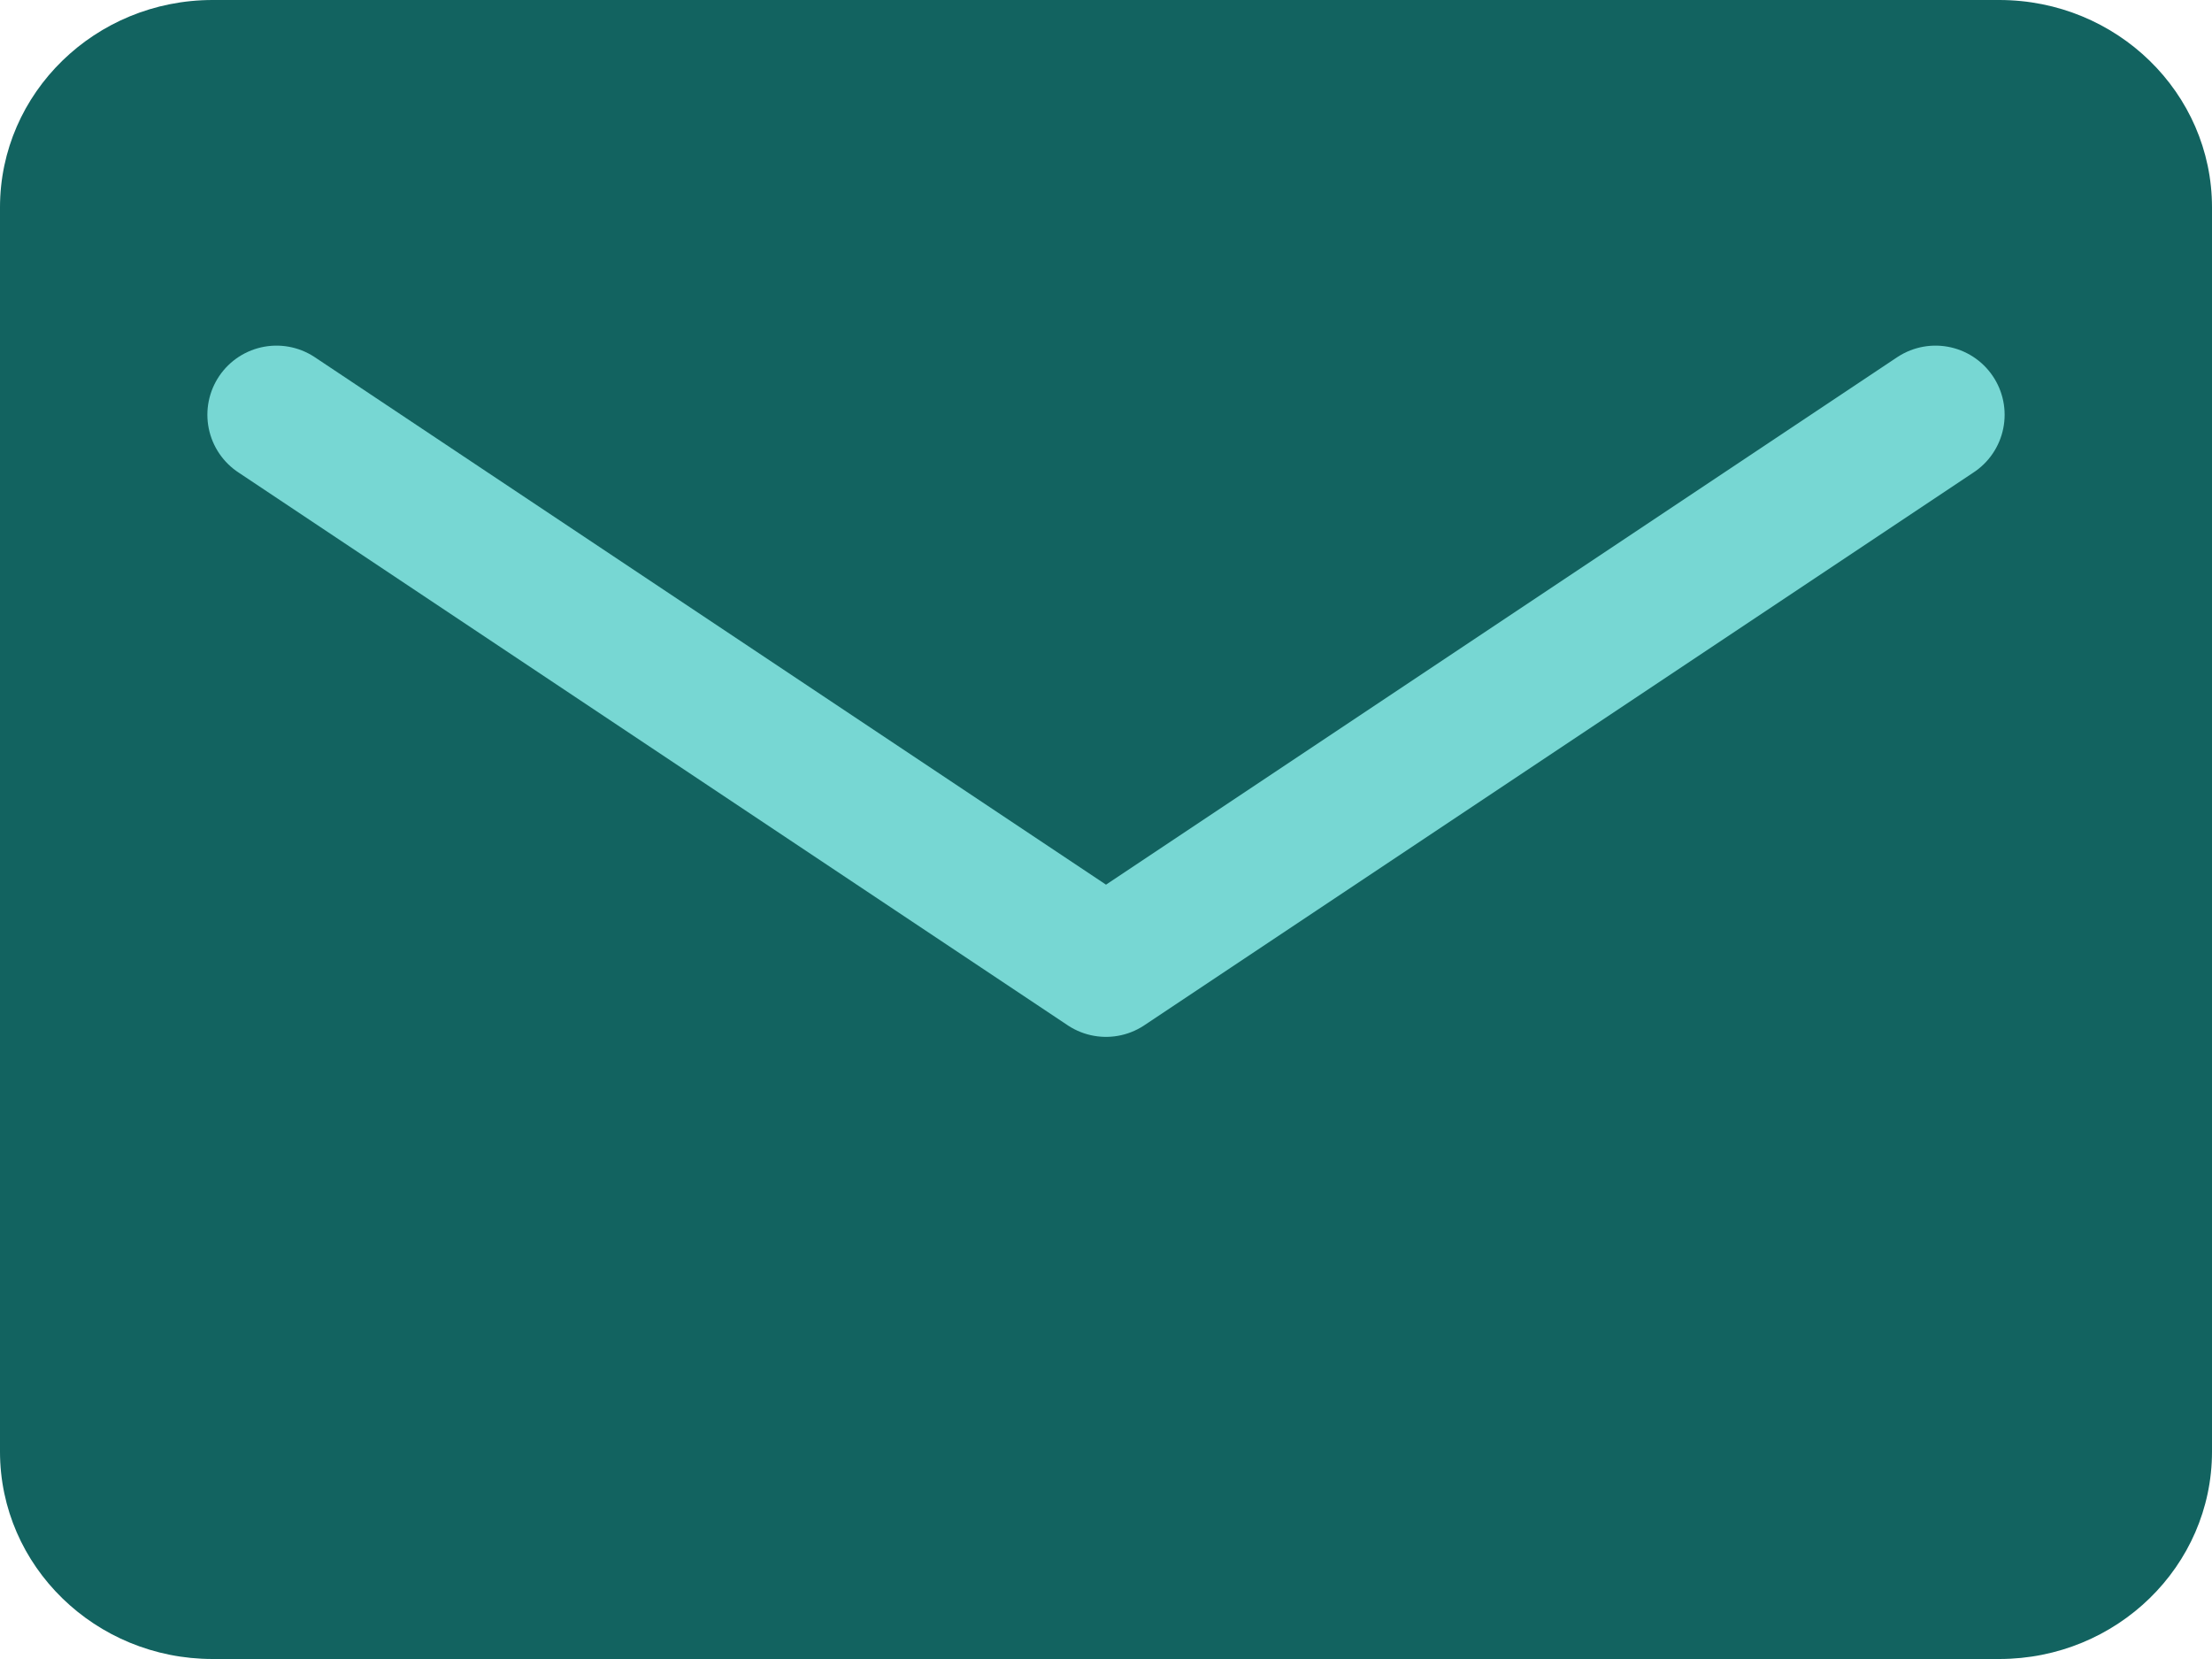
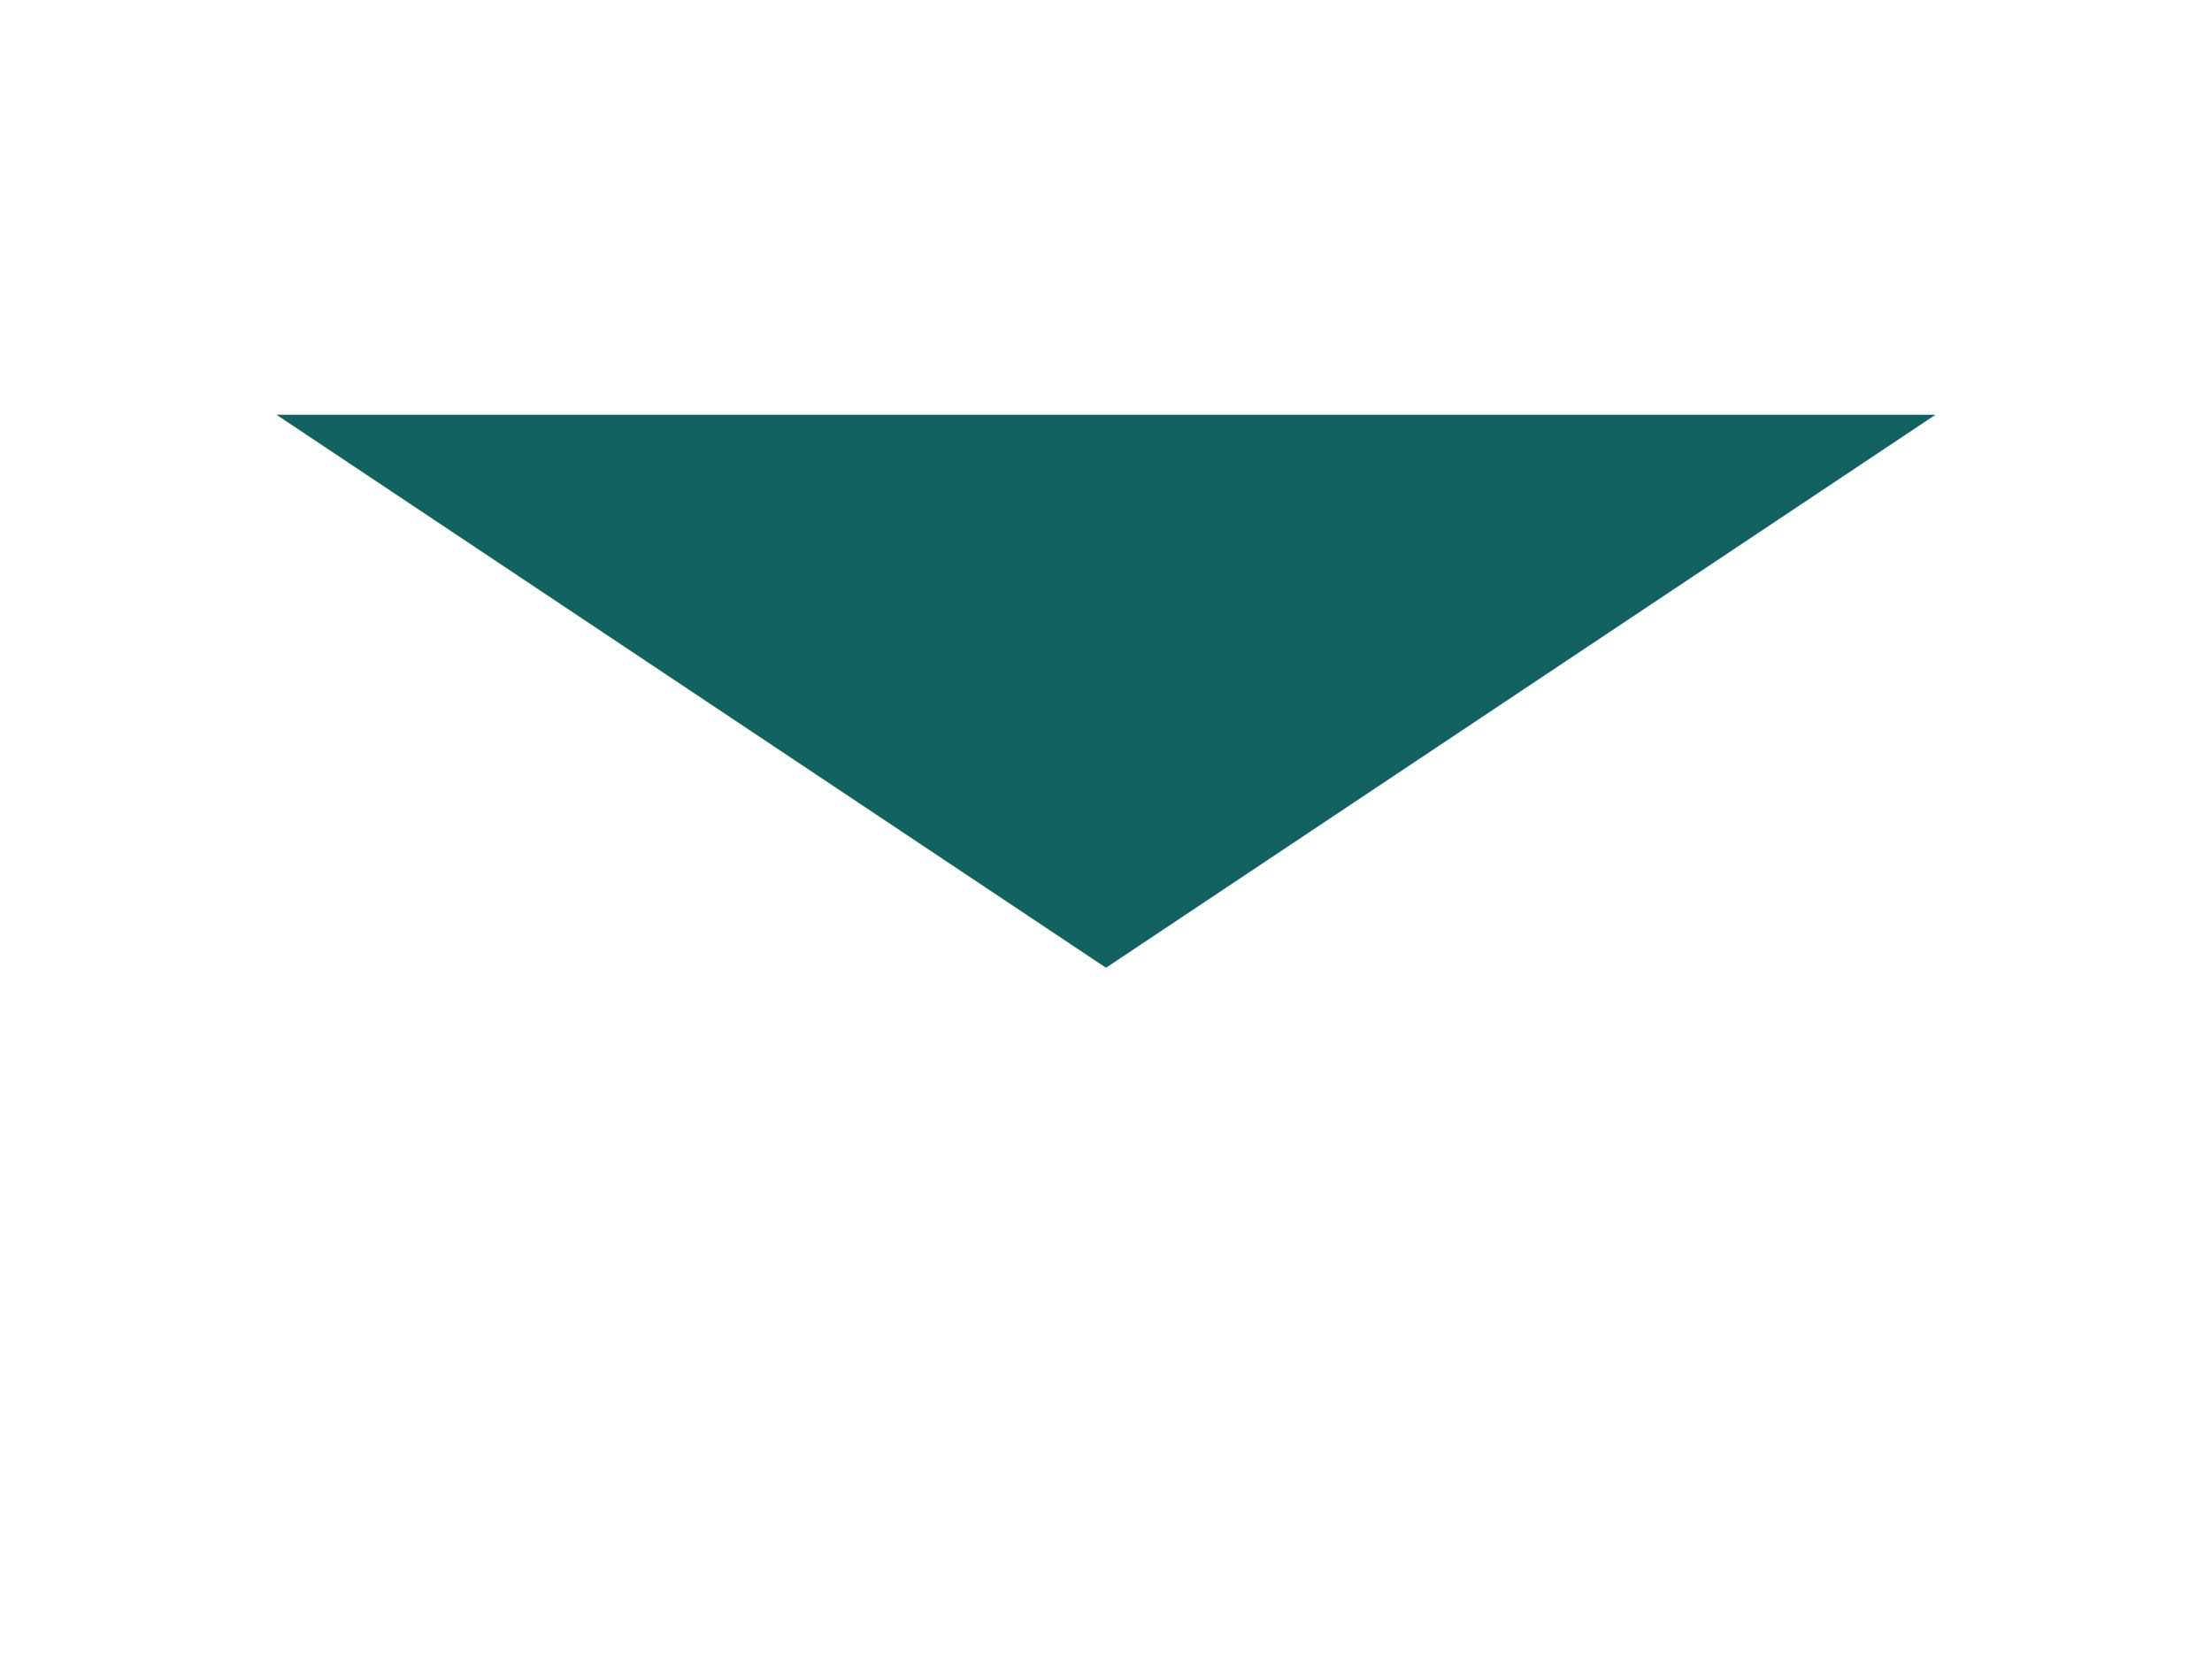
<svg xmlns="http://www.w3.org/2000/svg" width="16" height="12" viewBox="0 0 16 12" fill="none">
-   <path d="M14.461 0H1.538C0.689 0 0 0.672 0 1.5V10.5C0 11.328 0.689 12 1.538 12H14.461C15.311 12 16 11.328 16 10.5V1.5C16 0.672 15.311 0 14.461 0Z" fill="#126360" />
  <path d="M2 3L8 7L14 3" fill="#126360" />
-   <path d="M2 3L8 7L14 3" stroke="#77D7D3" stroke-linecap="round" stroke-linejoin="round" />
</svg>